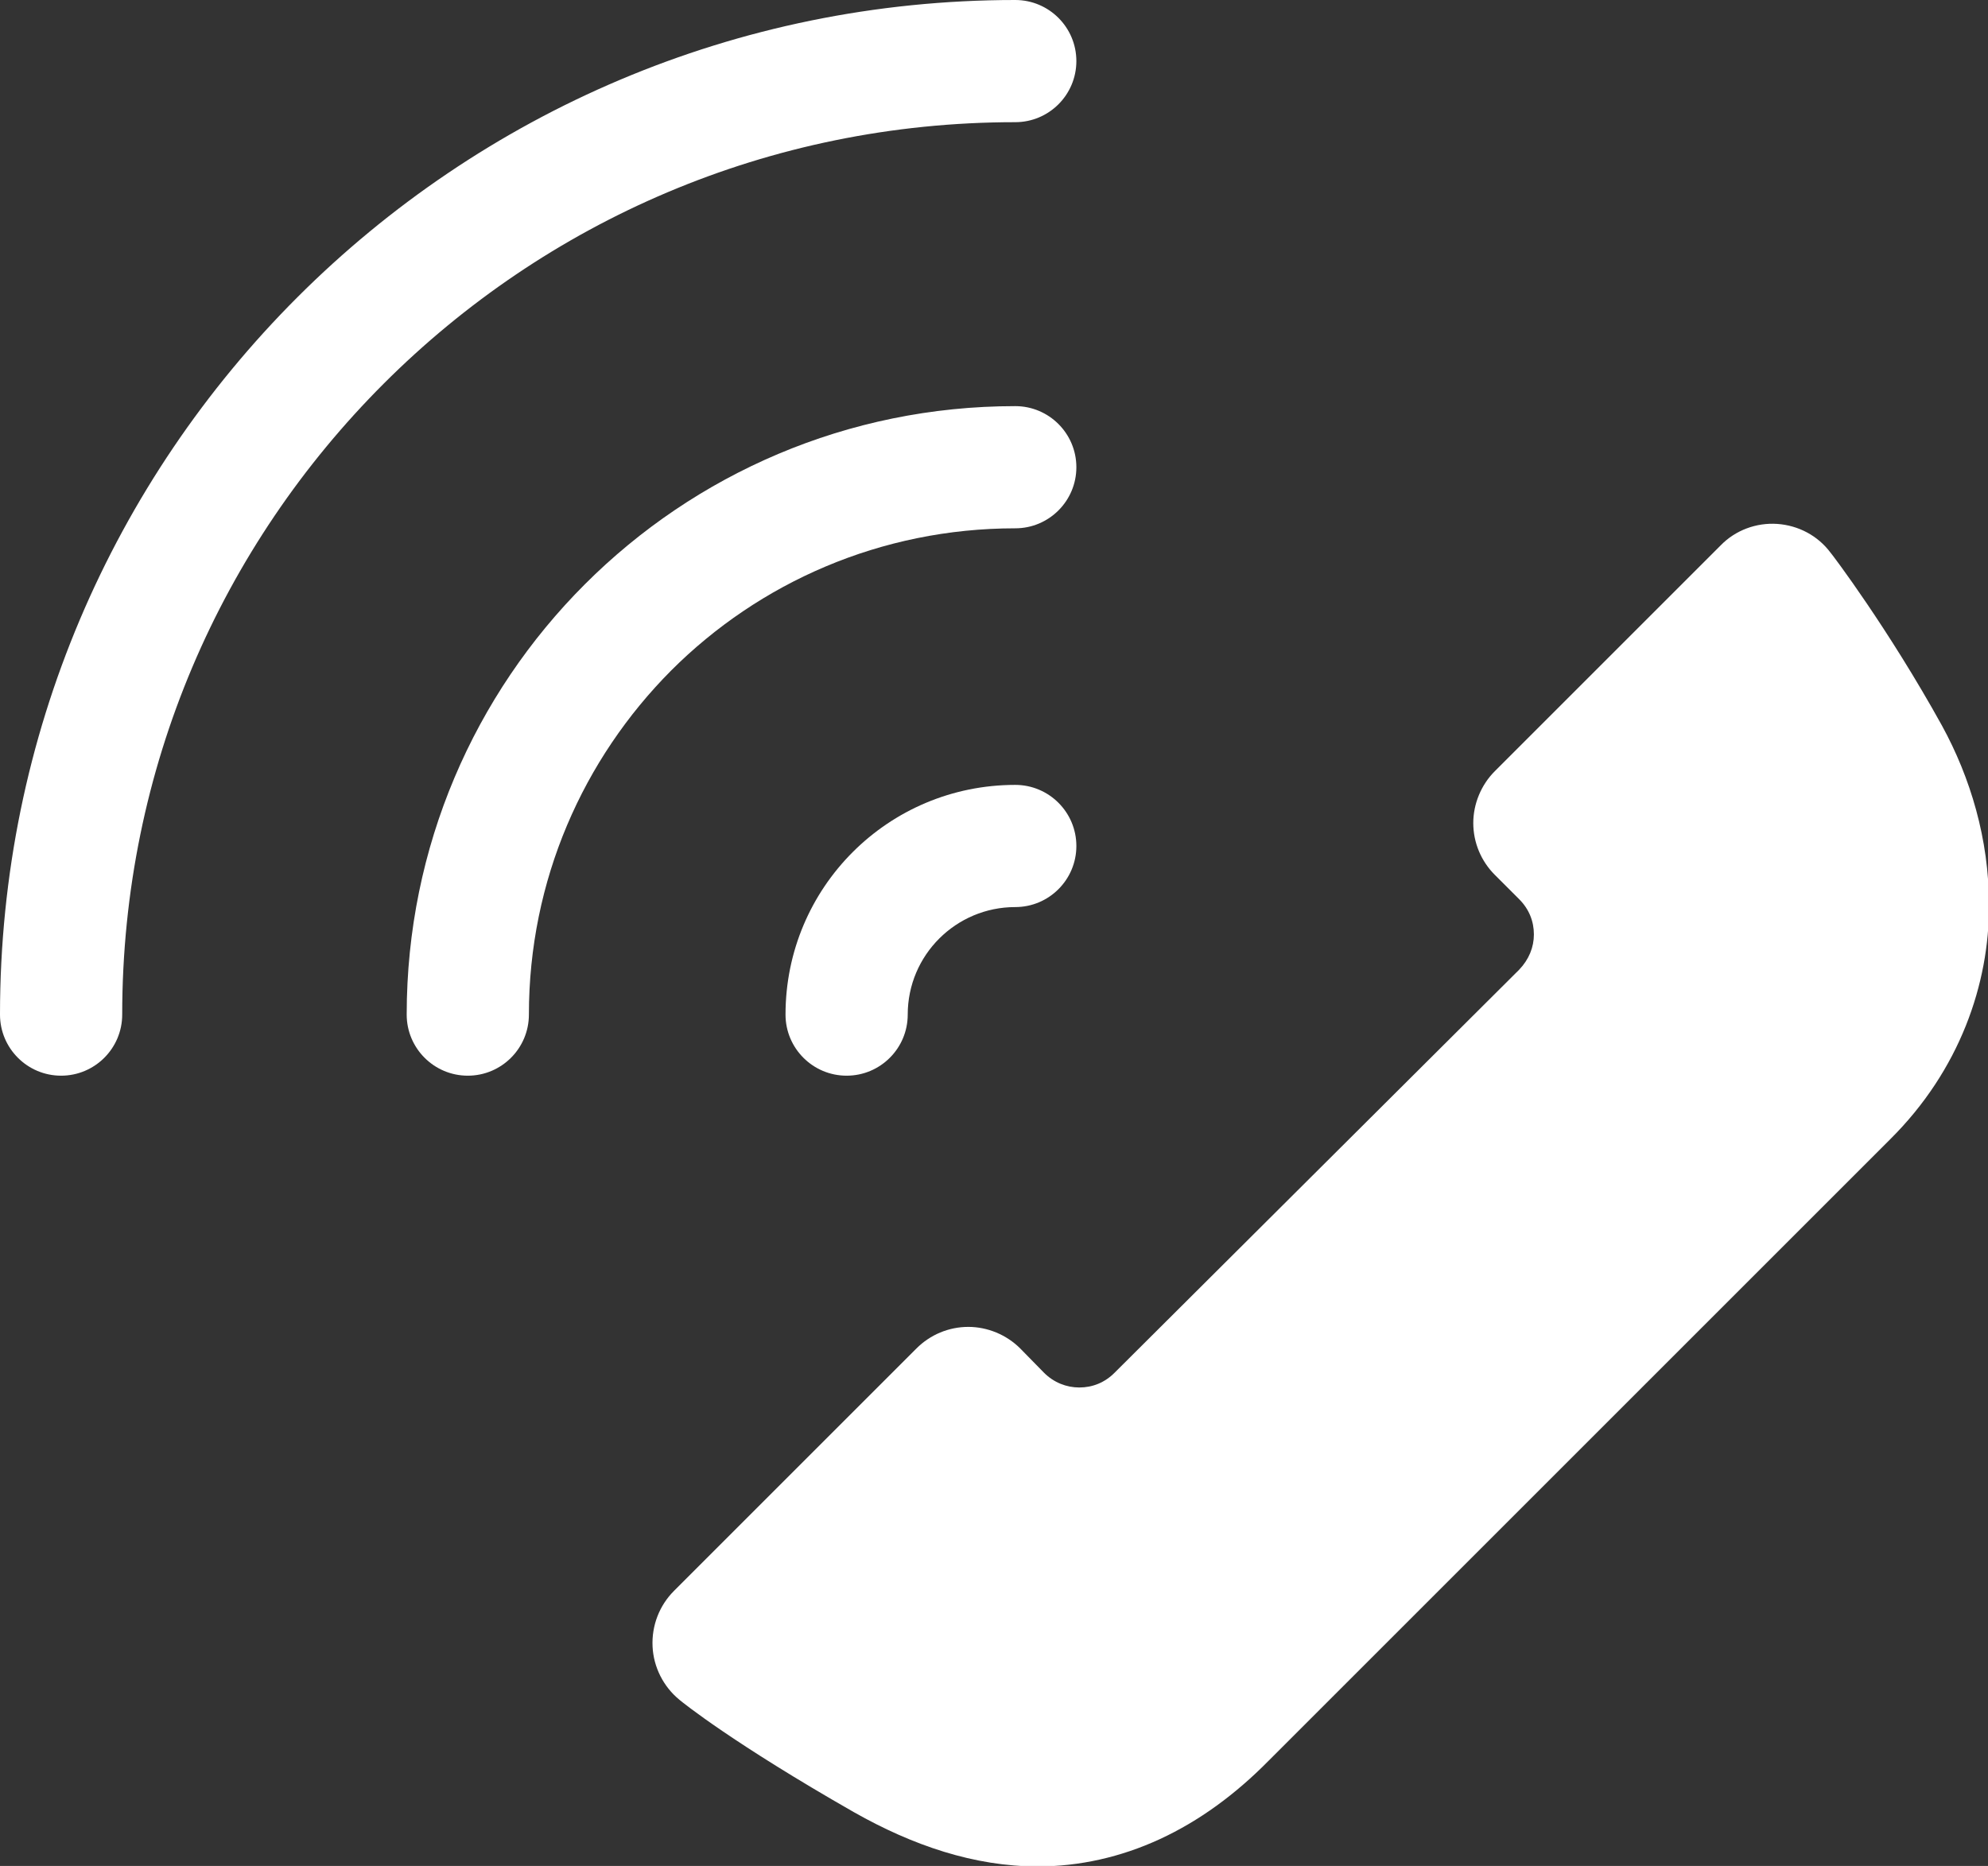
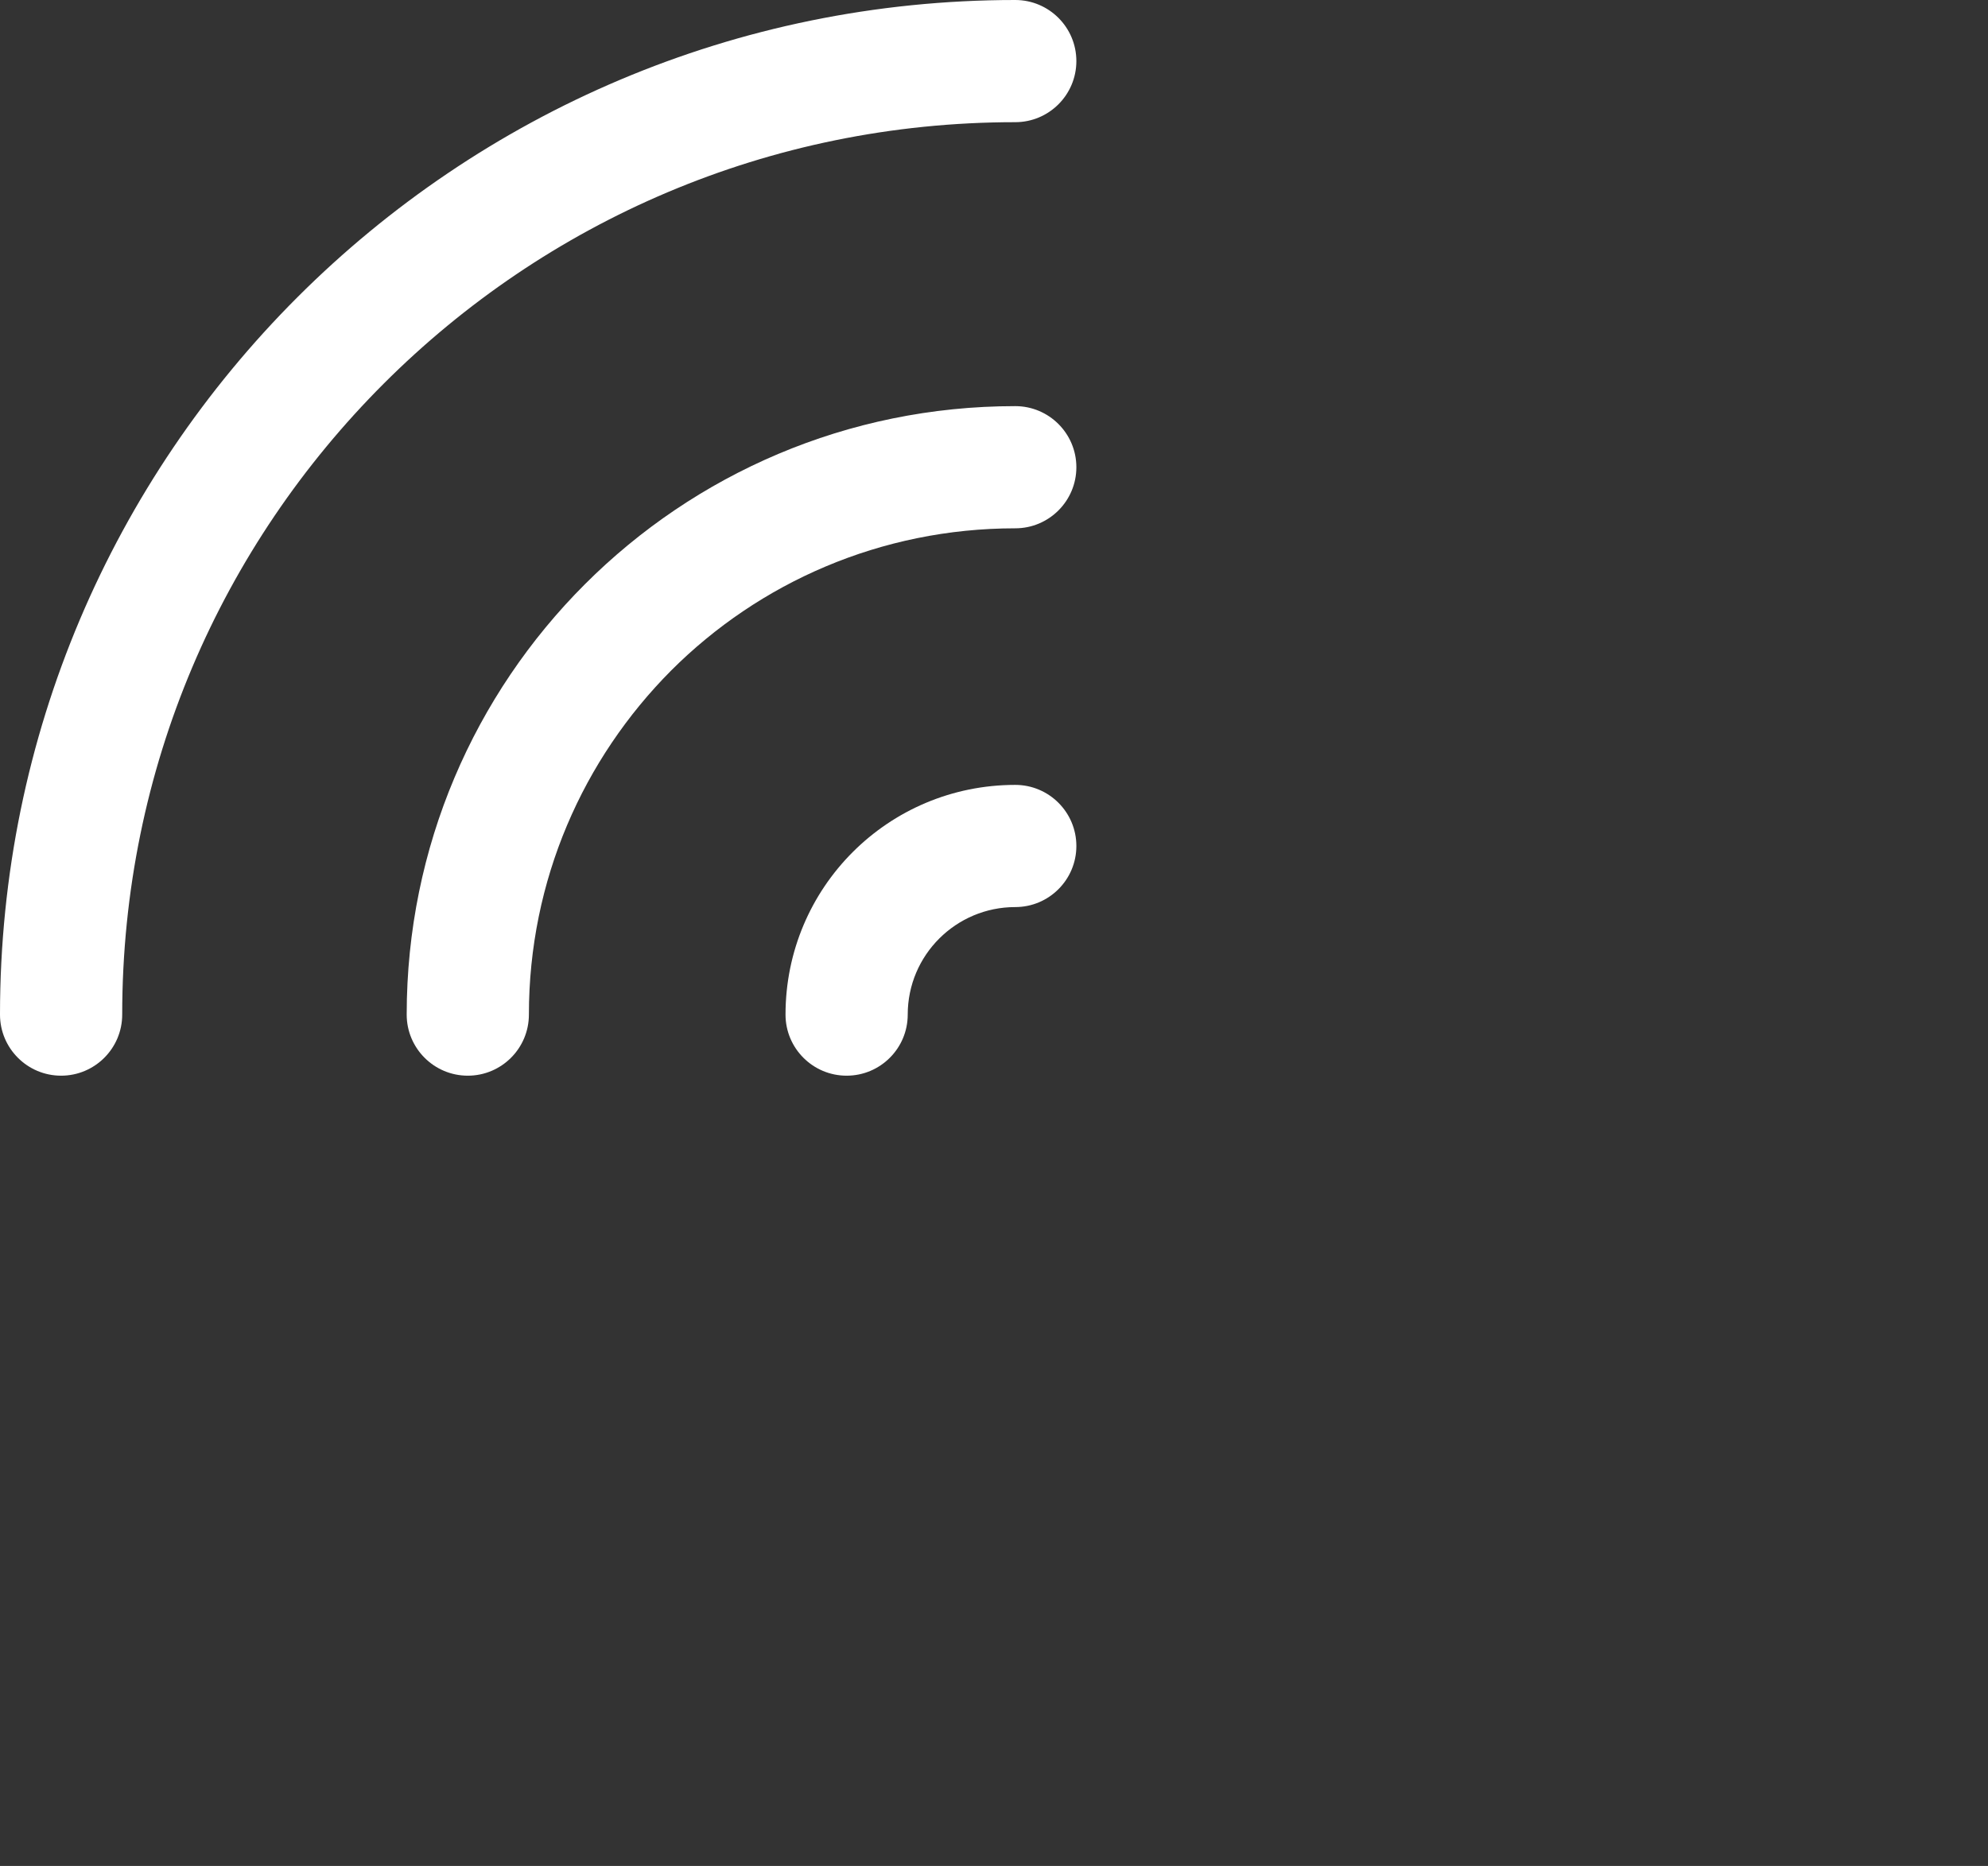
<svg xmlns="http://www.w3.org/2000/svg" version="1.1" id="レイヤー_1" x="0px" y="0px" viewBox="0 0 406.7 381.8" style="enable-background:new 0 0 406.7 381.8;" xml:space="preserve">
  <rect x="0" y="0" width="406.7" height="381.8" fill="#333333" stroke="none" />
  <style type="text/css">
	.st0{fill:#FFFFFF;}
</style>
  <g id="_x30_9">
-     <path class="st0" d="M208.7,275.9c-2.8-2.8-6.7-4.4-10.6-4.4c-4,0-7.8,1.6-10.6,4.4l-49.6,49.6c-3,3-4.6,7.1-4.4,11.4   c0.2,4.2,2.2,8.2,5.5,10.9c0.7,0.6,11,8.9,35.7,23v0c12,6.8,24.6,11.1,37.6,11.1c8.5,0,17-1.9,25-5.6c8-3.7,15.4-9.1,22.2-16   l127.2-127.2c14.2-14.1,20.3-31.8,20.2-48c0-13.4-3.8-26-9.6-36.6c-11-19.9-22.5-35.1-22.8-35.4c-2.6-3.5-6.6-5.6-10.9-5.9   c-4.3-0.3-8.6,1.3-11.6,4.4l-46.2,46.2c-2.8,2.8-4.4,6.7-4.4,10.6c0,4,1.6,7.8,4.4,10.6l5,5v0c2,2,3,4.5,3,7.2c0,2.6-1,5.1-3,7.2v0   L228,280.9c-2,2-4.5,3-7.2,3c-2.6,0-5.2-1-7.2-3L208.7,275.9z" />
    <path class="st0" d="M207.7,160.6c-26,0-47,21-47,47c0,6.9,5.6,12.5,12.5,12.5c6.9,0,12.5-5.6,12.5-12.5c0-12.2,9.9-22,22-22   c6.9,0,12.5-5.6,12.5-12.5C220.2,166.2,214.6,160.6,207.7,160.6z" />
    <path class="st0" d="M207.7,83.1c-68.8,0-124.5,55.7-124.5,124.5c0,6.9,5.6,12.5,12.5,12.5s12.5-5.6,12.5-12.5   c0-27.5,11.1-52.3,29.1-70.4c18-18,42.9-29.1,70.4-29.1c6.9,0,12.5-5.6,12.5-12.5C220.2,88.7,214.6,83.1,207.7,83.1z" />
    <path class="st0" d="M12.5,220.1c6.9,0,12.5-5.6,12.5-12.5c0-50.5,20.4-96,53.5-129.1C111.6,45.4,157.2,25,207.7,25   c6.9,0,12.5-5.6,12.5-12.5S214.6,0,207.7,0C93,0,0,93,0,207.6C0,214.5,5.6,220.1,12.5,220.1z" />
  </g>
</svg>